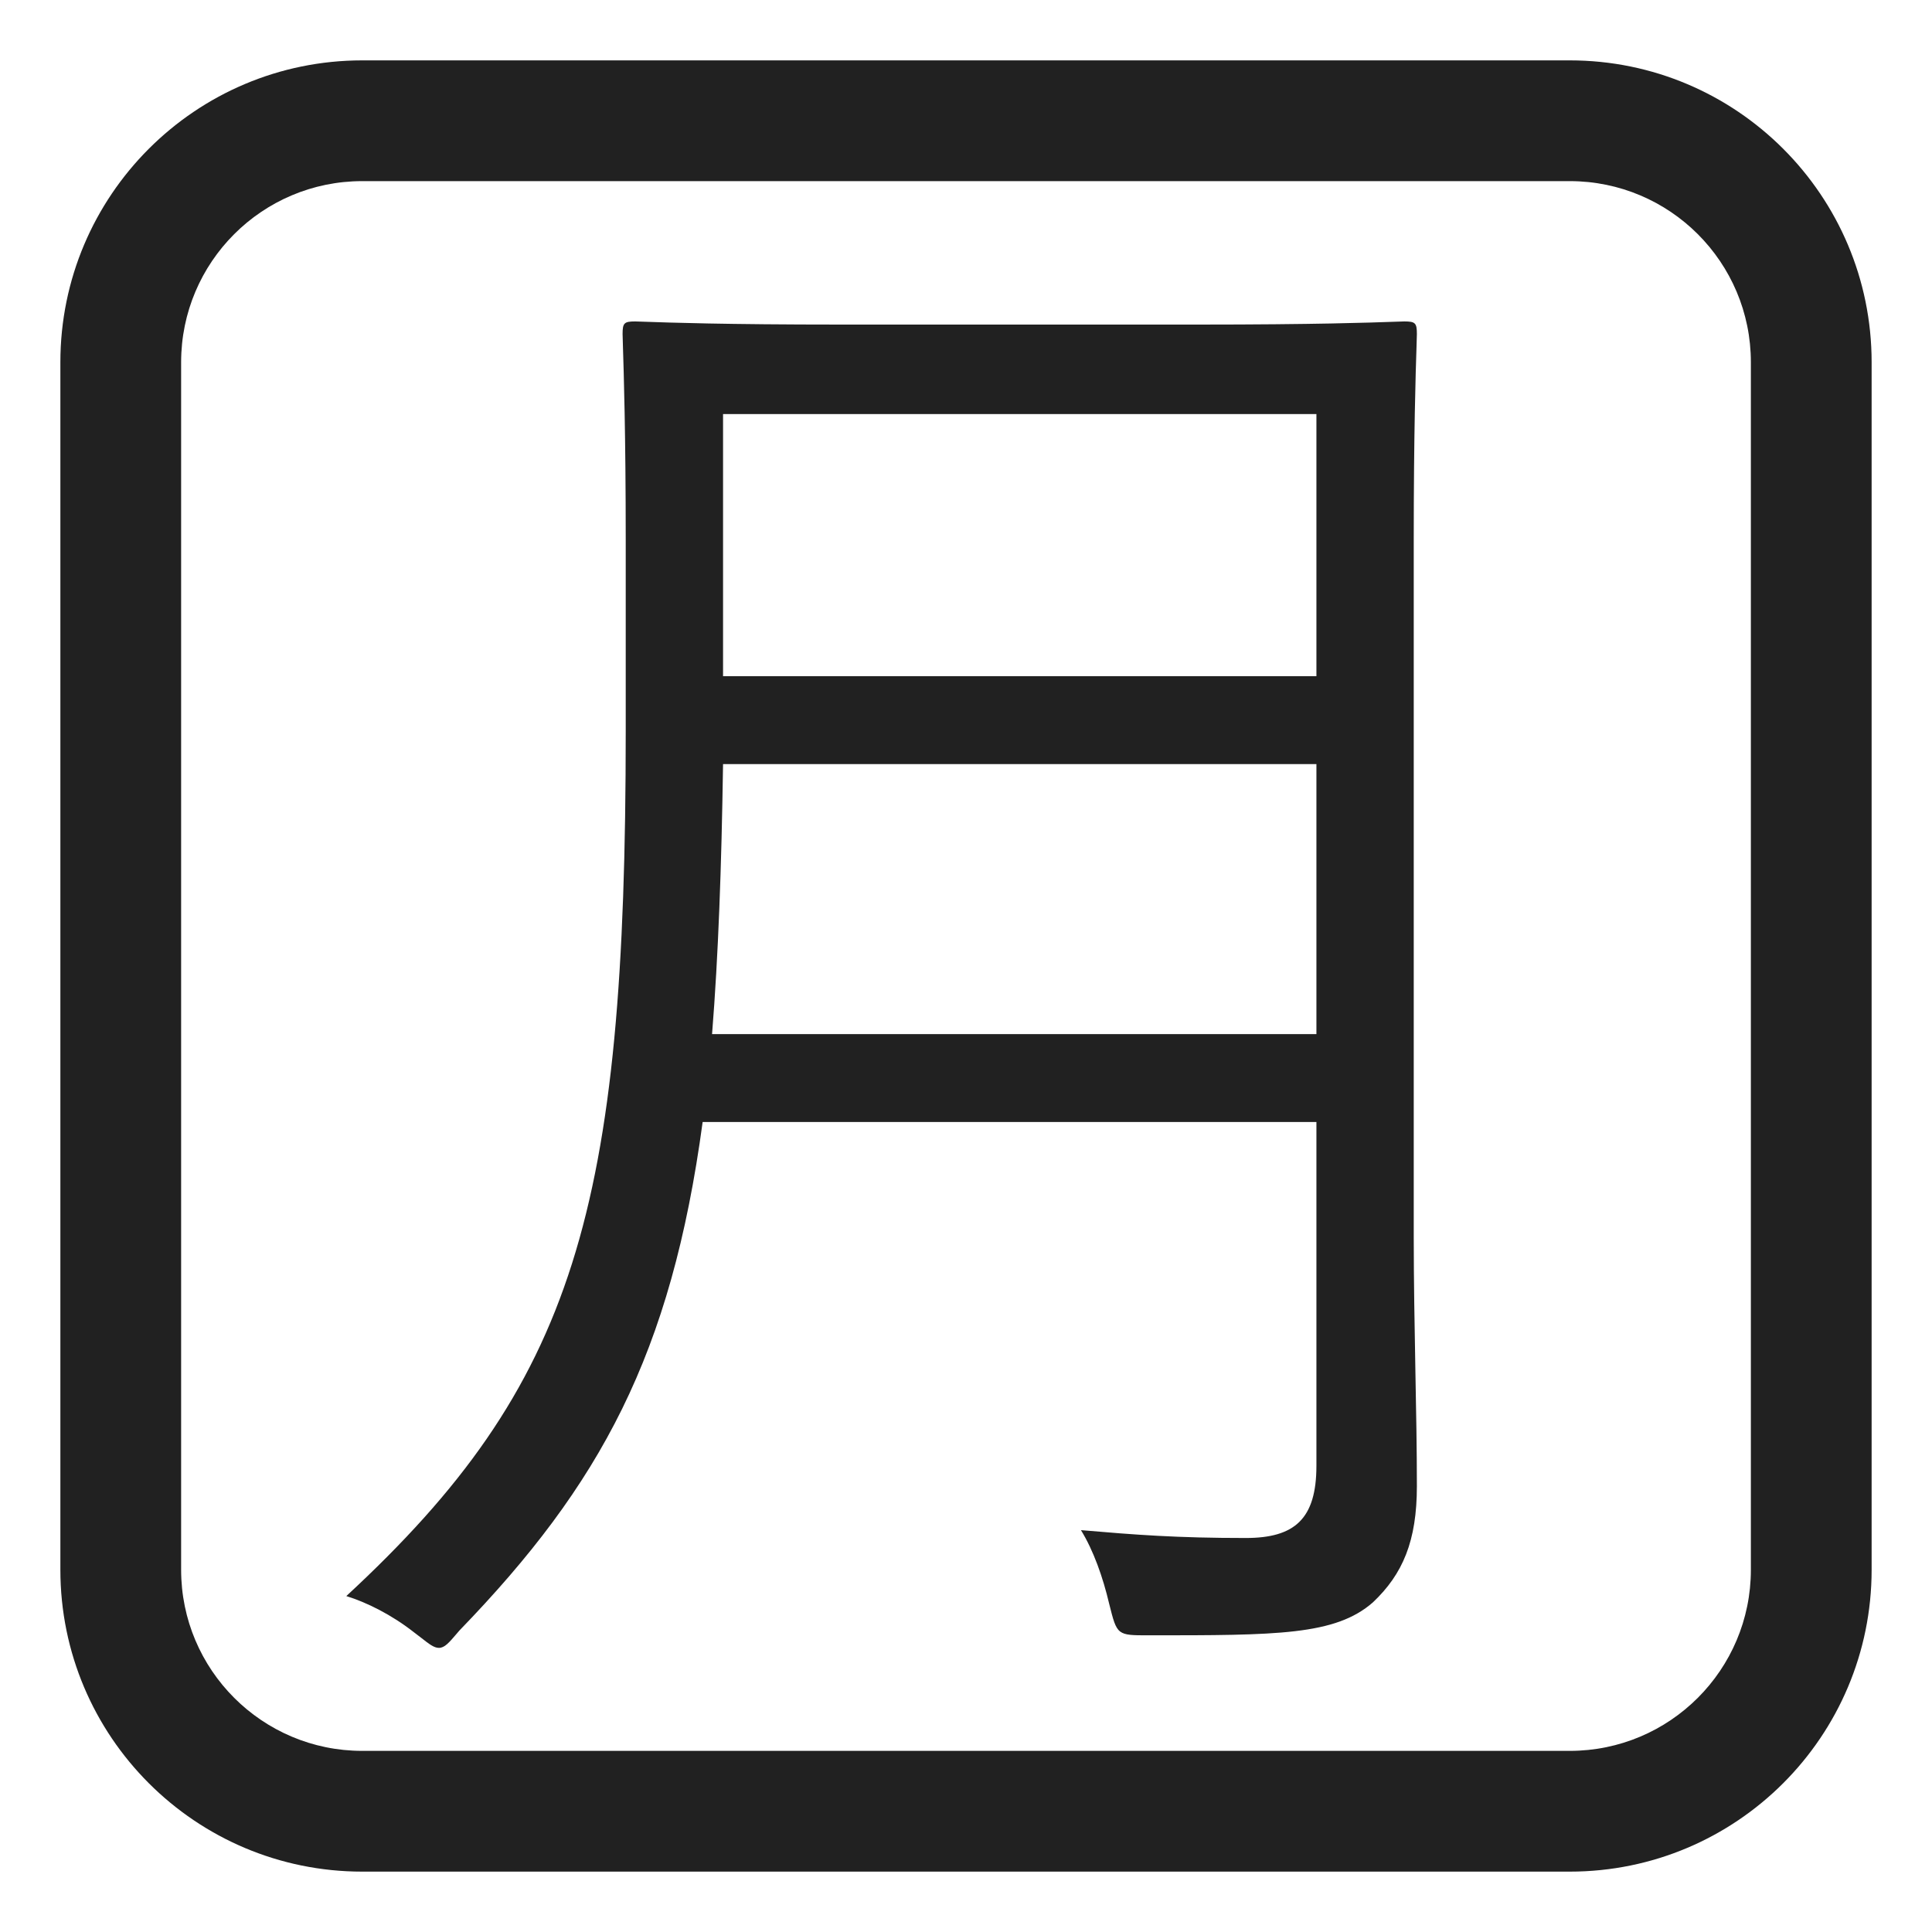
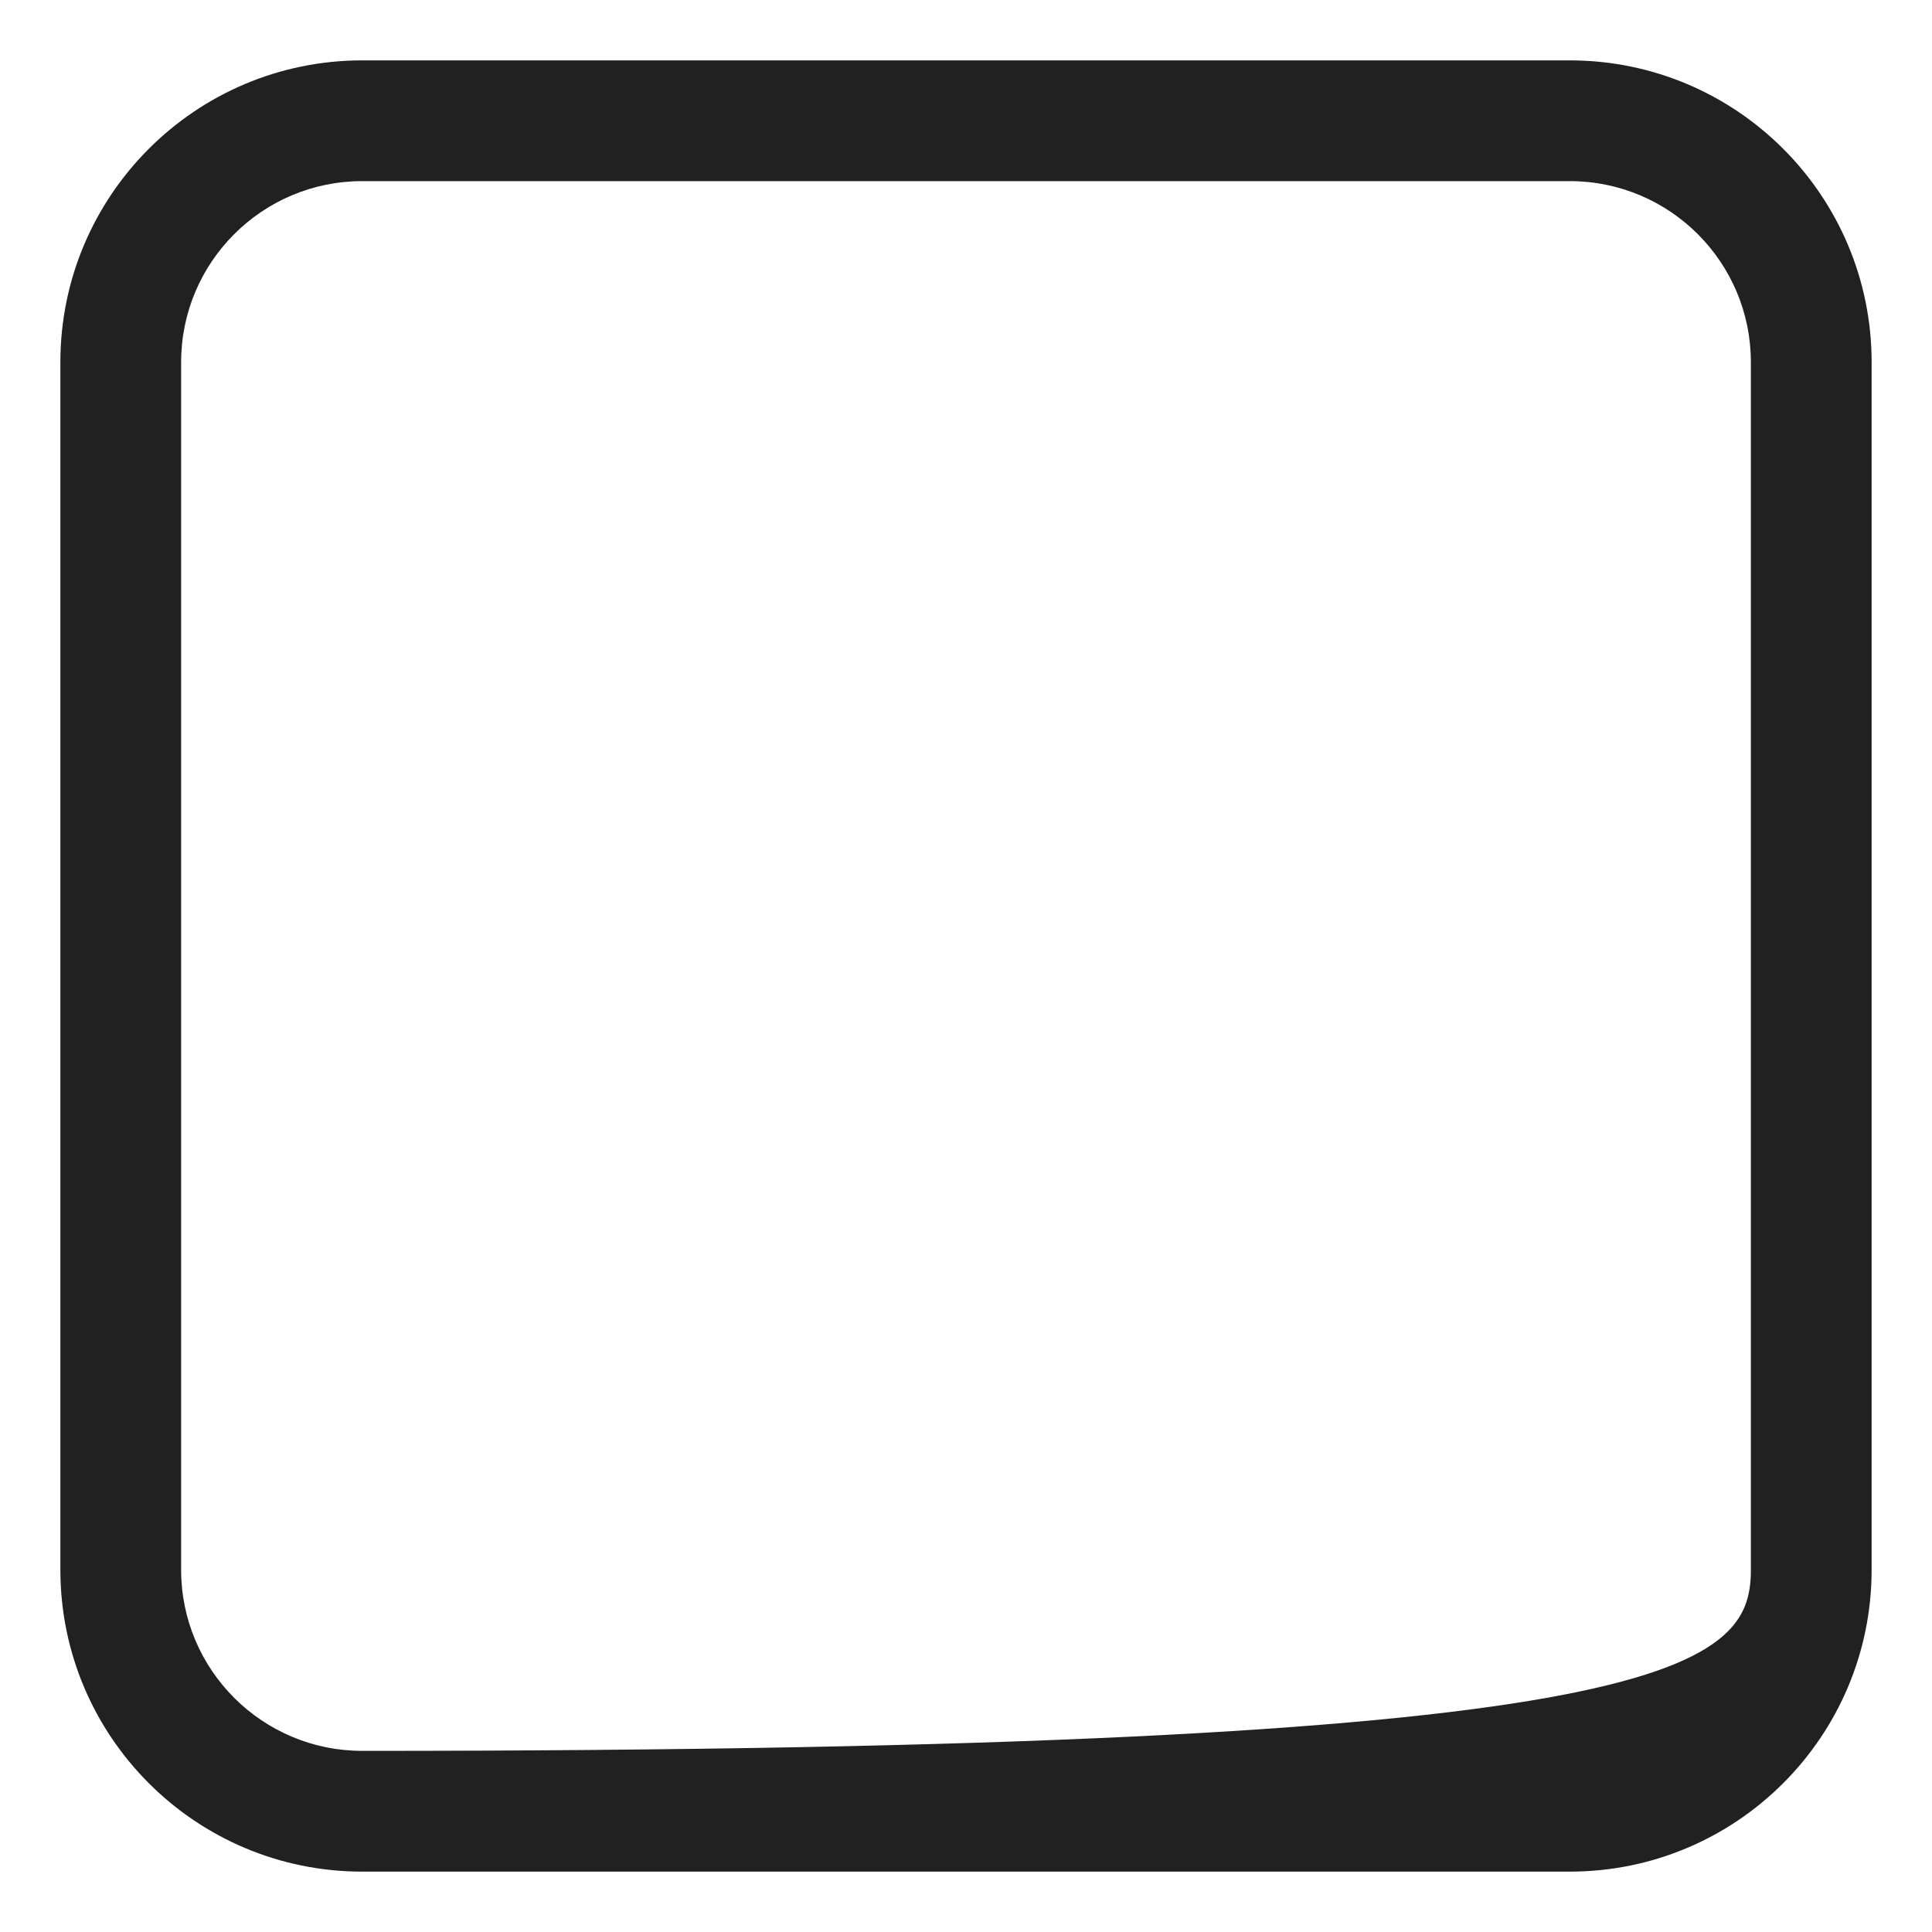
<svg xmlns="http://www.w3.org/2000/svg" width="32" height="32" viewBox="0 0 32 32" fill="none">
-   <path d="M23.416 20.482V8.938C23.416 7.169 23.448 6.165 23.462 5.745C23.466 5.635 23.468 5.565 23.468 5.532C23.468 5.35 23.442 5.324 23.26 5.324C23.228 5.324 23.169 5.326 23.074 5.33C22.702 5.343 21.782 5.376 19.854 5.376H13.926C11.998 5.376 11.078 5.343 10.706 5.33C10.611 5.326 10.552 5.324 10.52 5.324C10.338 5.324 10.312 5.35 10.312 5.532C10.312 5.565 10.314 5.635 10.318 5.745C10.331 6.165 10.364 7.169 10.364 8.938V12.11C10.364 20.04 9.532 22.926 5.736 26.436C6.074 26.54 6.49 26.748 6.854 27.034C6.9 27.068 6.94 27.1 6.977 27.128C7.108 27.231 7.189 27.294 7.27 27.294C7.364 27.294 7.437 27.208 7.567 27.056C7.58 27.041 7.594 27.025 7.608 27.008C9.948 24.59 11.118 22.432 11.638 18.584H21.804V24.278C21.804 25.162 21.44 25.474 20.634 25.474C19.49 25.474 18.814 25.422 17.904 25.344C18.112 25.682 18.268 26.124 18.372 26.566C18.438 26.829 18.47 26.959 18.553 27.023C18.635 27.086 18.765 27.086 19.022 27.086C21.154 27.086 22.116 27.086 22.74 26.54C23.234 26.072 23.468 25.526 23.468 24.616C23.468 24.013 23.456 23.362 23.443 22.689C23.43 21.968 23.416 21.221 23.416 20.482ZM21.804 12.656V17.128H11.794C11.898 15.828 11.95 14.372 11.976 12.656H21.804ZM21.804 6.858V11.2H11.976V6.858H21.804Z" fill="#212121" />
-   <path d="M1 6C1 3.239 3.239 1 6 1H26C28.761 1 31 3.239 31 6V26C31 28.761 28.761 31 26 31H6C3.239 31 1 28.761 1 26V6ZM6 3C4.343 3 3 4.343 3 6V26C3 27.657 4.343 29 6 29H26C27.657 29 29 27.657 29 26V6C29 4.343 27.657 3 26 3H6Z" fill="#212121" />
+   <path d="M1 6C1 3.239 3.239 1 6 1H26C28.761 1 31 3.239 31 6V26C31 28.761 28.761 31 26 31H6C3.239 31 1 28.761 1 26V6ZM6 3C4.343 3 3 4.343 3 6V26C3 27.657 4.343 29 6 29C27.657 29 29 27.657 29 26V6C29 4.343 27.657 3 26 3H6Z" fill="#212121" />
</svg>